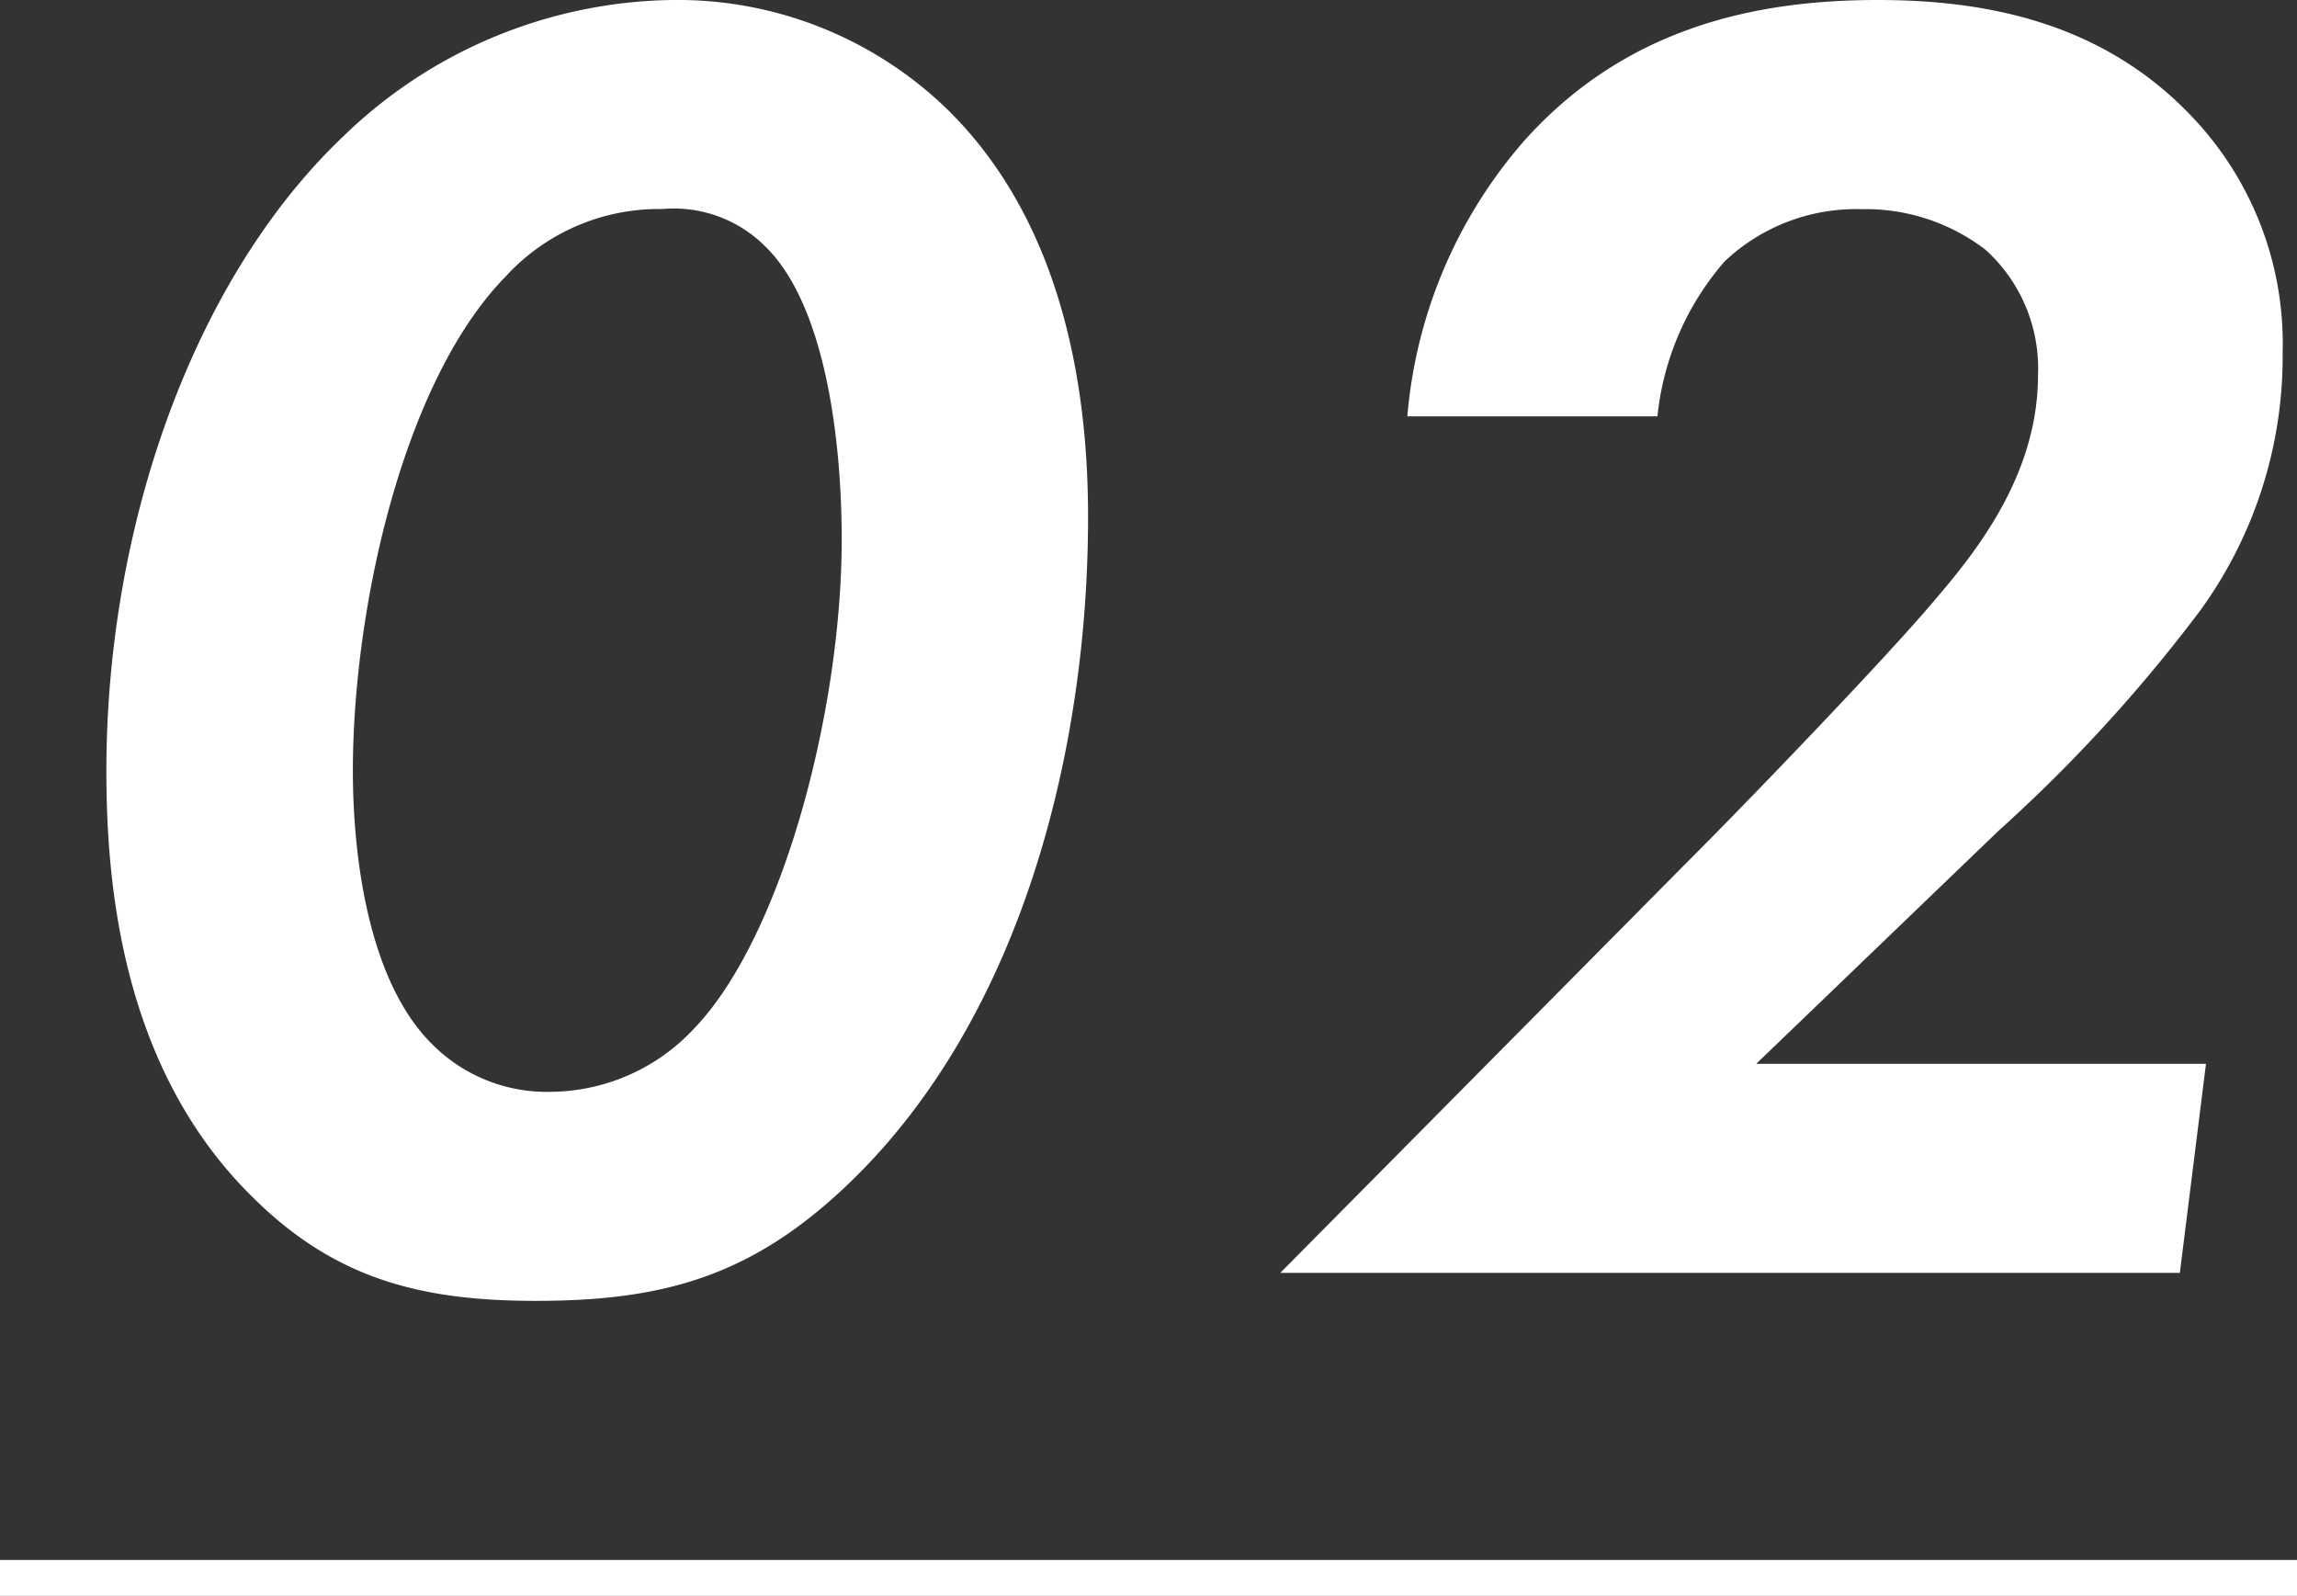
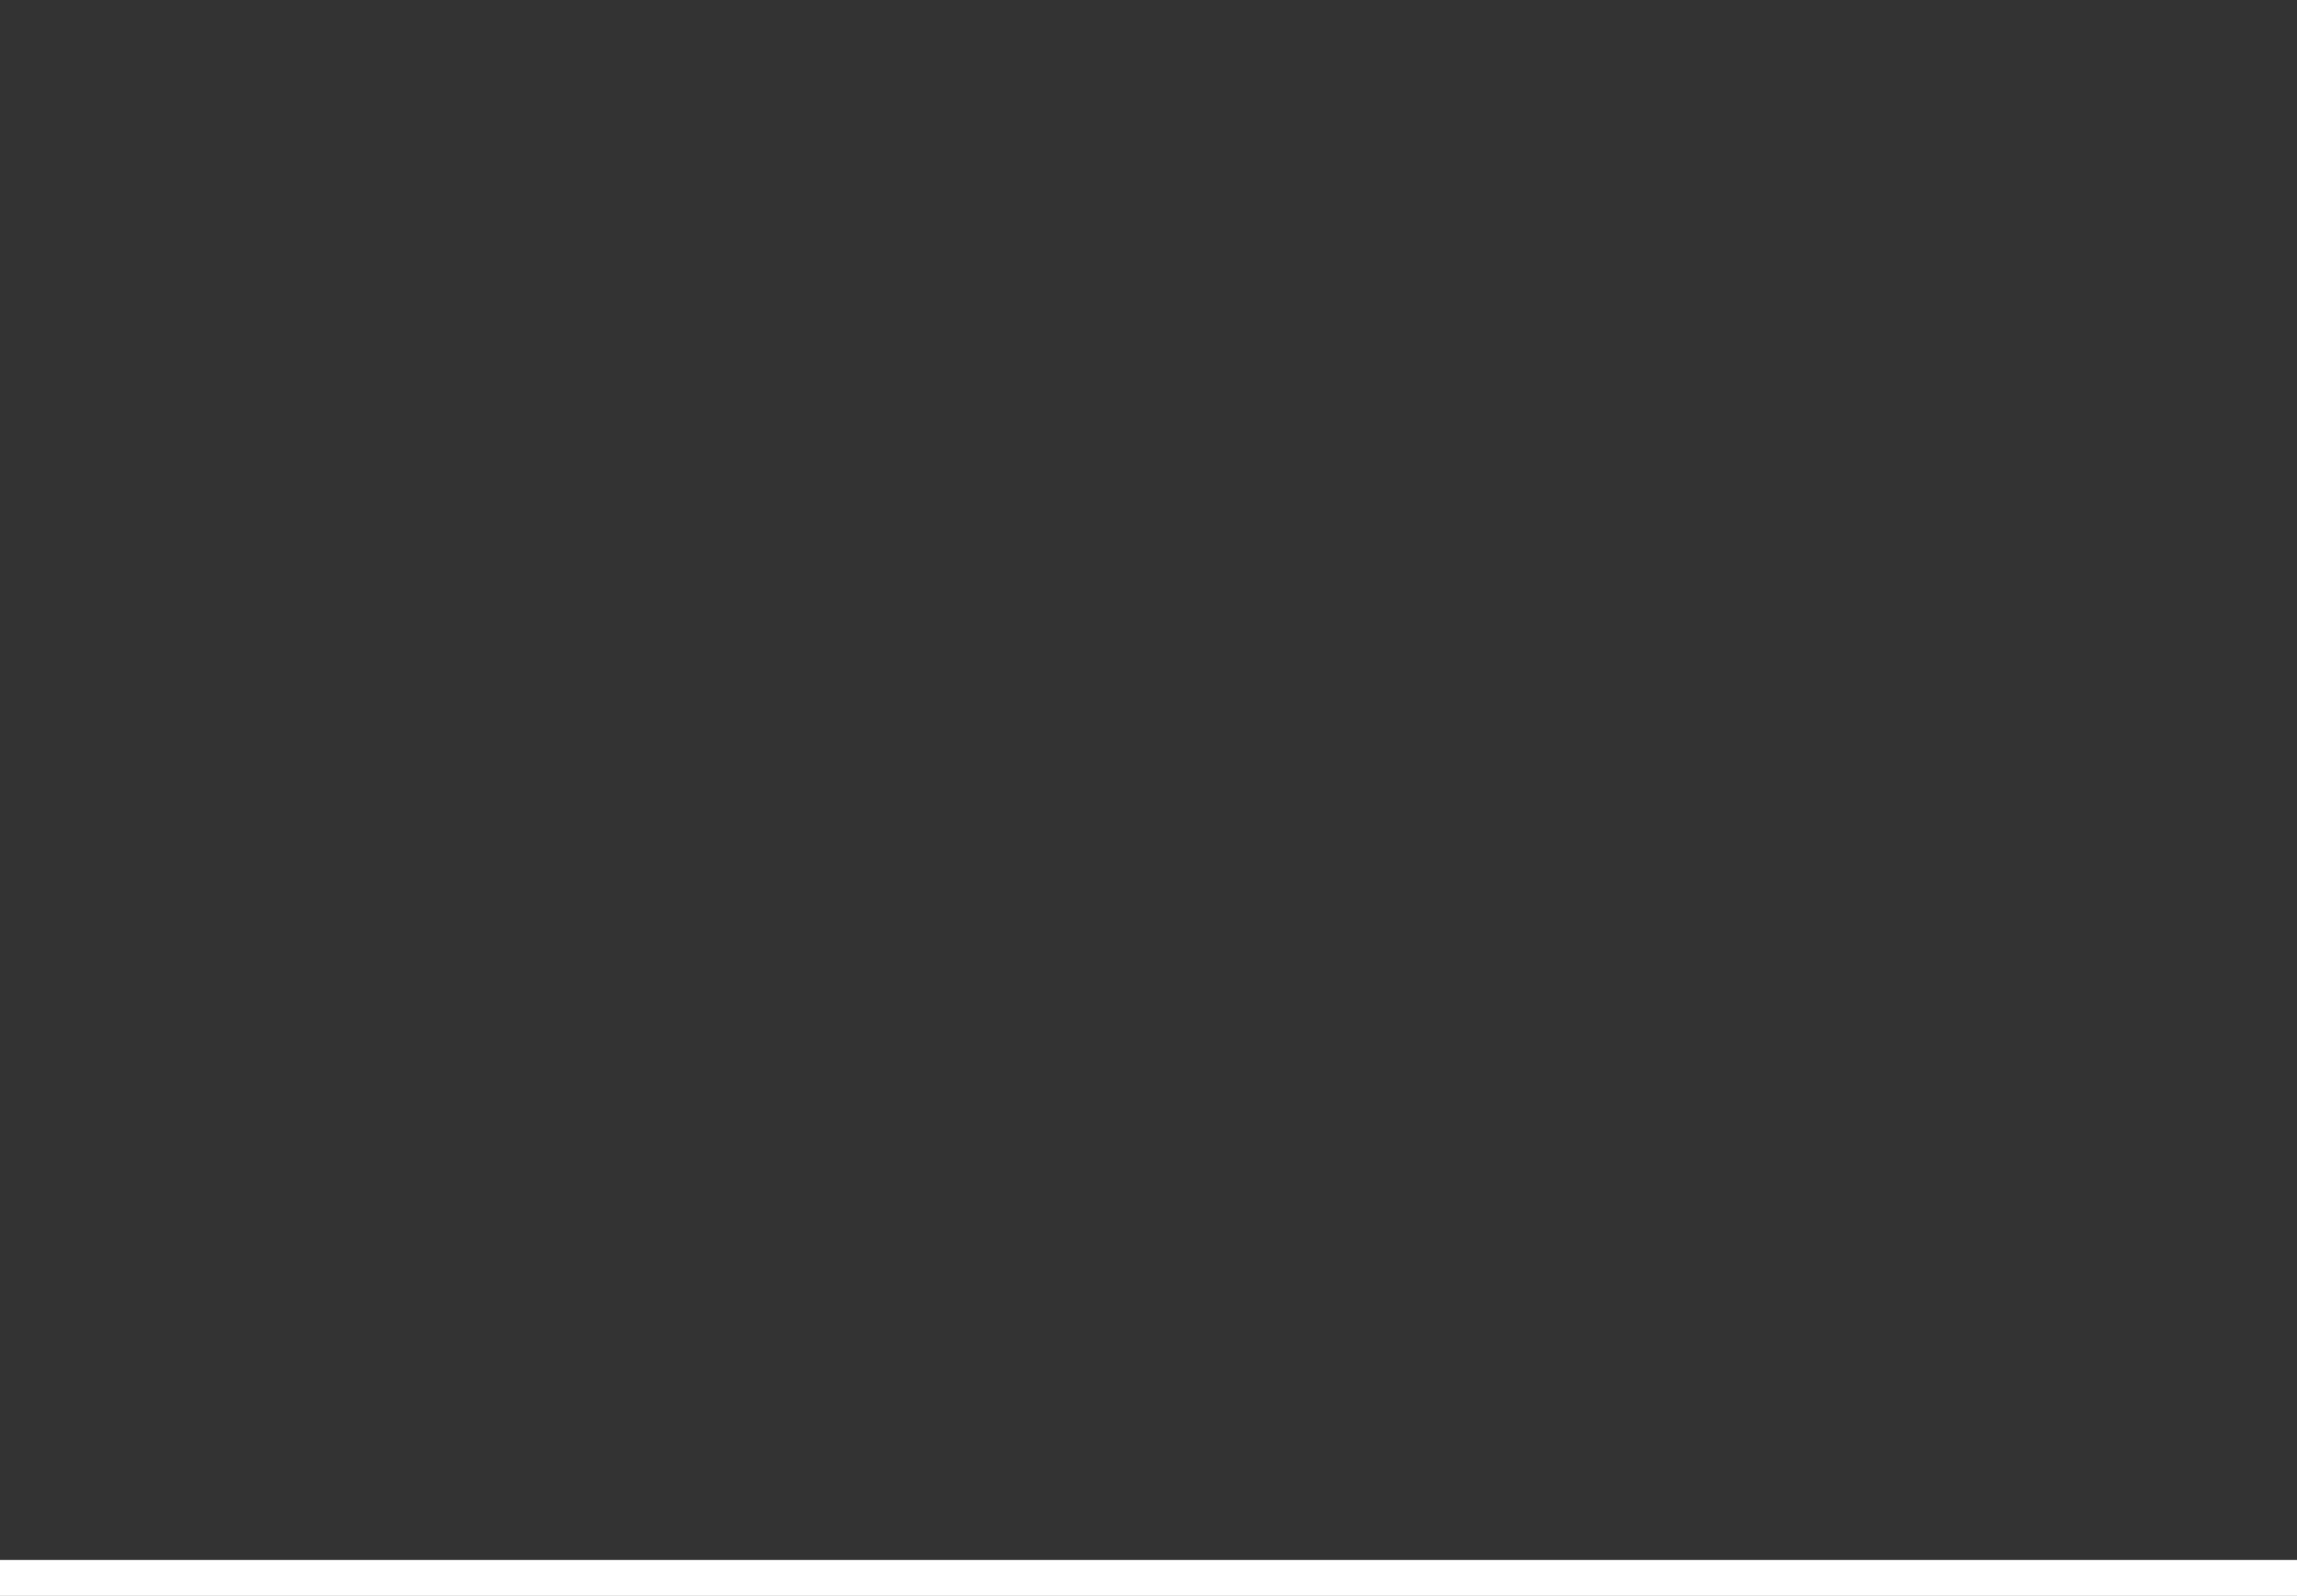
<svg xmlns="http://www.w3.org/2000/svg" width="64" height="44.464" viewBox="0 0 64 44.464">
  <rect x="0" y="0" width="64" height="44.464" fill="#333333" stroke="none" />
  <g id="グループ_319" data-name="グループ 319" transform="translate(-2386 -2501.536)">
-     <path id="パス_979" data-name="パス 979" d="M14.924.78c3.692,0,6.24-.728,9.1-3.64,4.524-4.628,6.292-11.856,6.292-18.2,0-2.964-.468-7.956-3.9-11.336a10.791,10.791,0,0,0-7.7-3.068,13.417,13.417,0,0,0-9.152,3.8c-4.16,3.952-6.6,10.816-6.6,17.68,0,3.12.416,8.268,4.056,11.856C9.308.156,11.7.78,14.924.78ZM18.46-29.64a3.594,3.594,0,0,1,2.86,1.04c1.664,1.612,2.132,5.356,2.132,8.164,0,4.784-1.664,11.076-4.108,13.624a5.509,5.509,0,0,1-4,1.768,4.5,4.5,0,0,1-3.276-1.3c-1.82-1.768-2.236-5.3-2.236-7.644,0-4.524,1.4-10.868,4.264-13.78A5.786,5.786,0,0,1,18.46-29.64ZM35.672,0H60.736l.728-5.824H48.932l6.76-6.5a42.994,42.994,0,0,0,5.616-6.136A12.043,12.043,0,0,0,63.6-25.636a9.171,9.171,0,0,0-2.652-6.708c-2.5-2.548-5.72-3.12-8.632-3.12-3.432,0-7.02.78-9.828,3.9a13.365,13.365,0,0,0-3.276,7.7h6.968a7.782,7.782,0,0,1,1.872-4.316,5.323,5.323,0,0,1,3.8-1.456A5.482,5.482,0,0,1,55.328-28.5a4.458,4.458,0,0,1,1.456,3.484c0,2.652-1.56,4.732-2.808,6.188-1.248,1.508-5.2,5.616-6.812,7.228Z" transform="translate(2386 2537)" fill="#fff" />
    <rect id="長方形_139" data-name="長方形 139" width="64" height="1" transform="translate(2386 2545)" fill="#fff" />
  </g>
</svg>